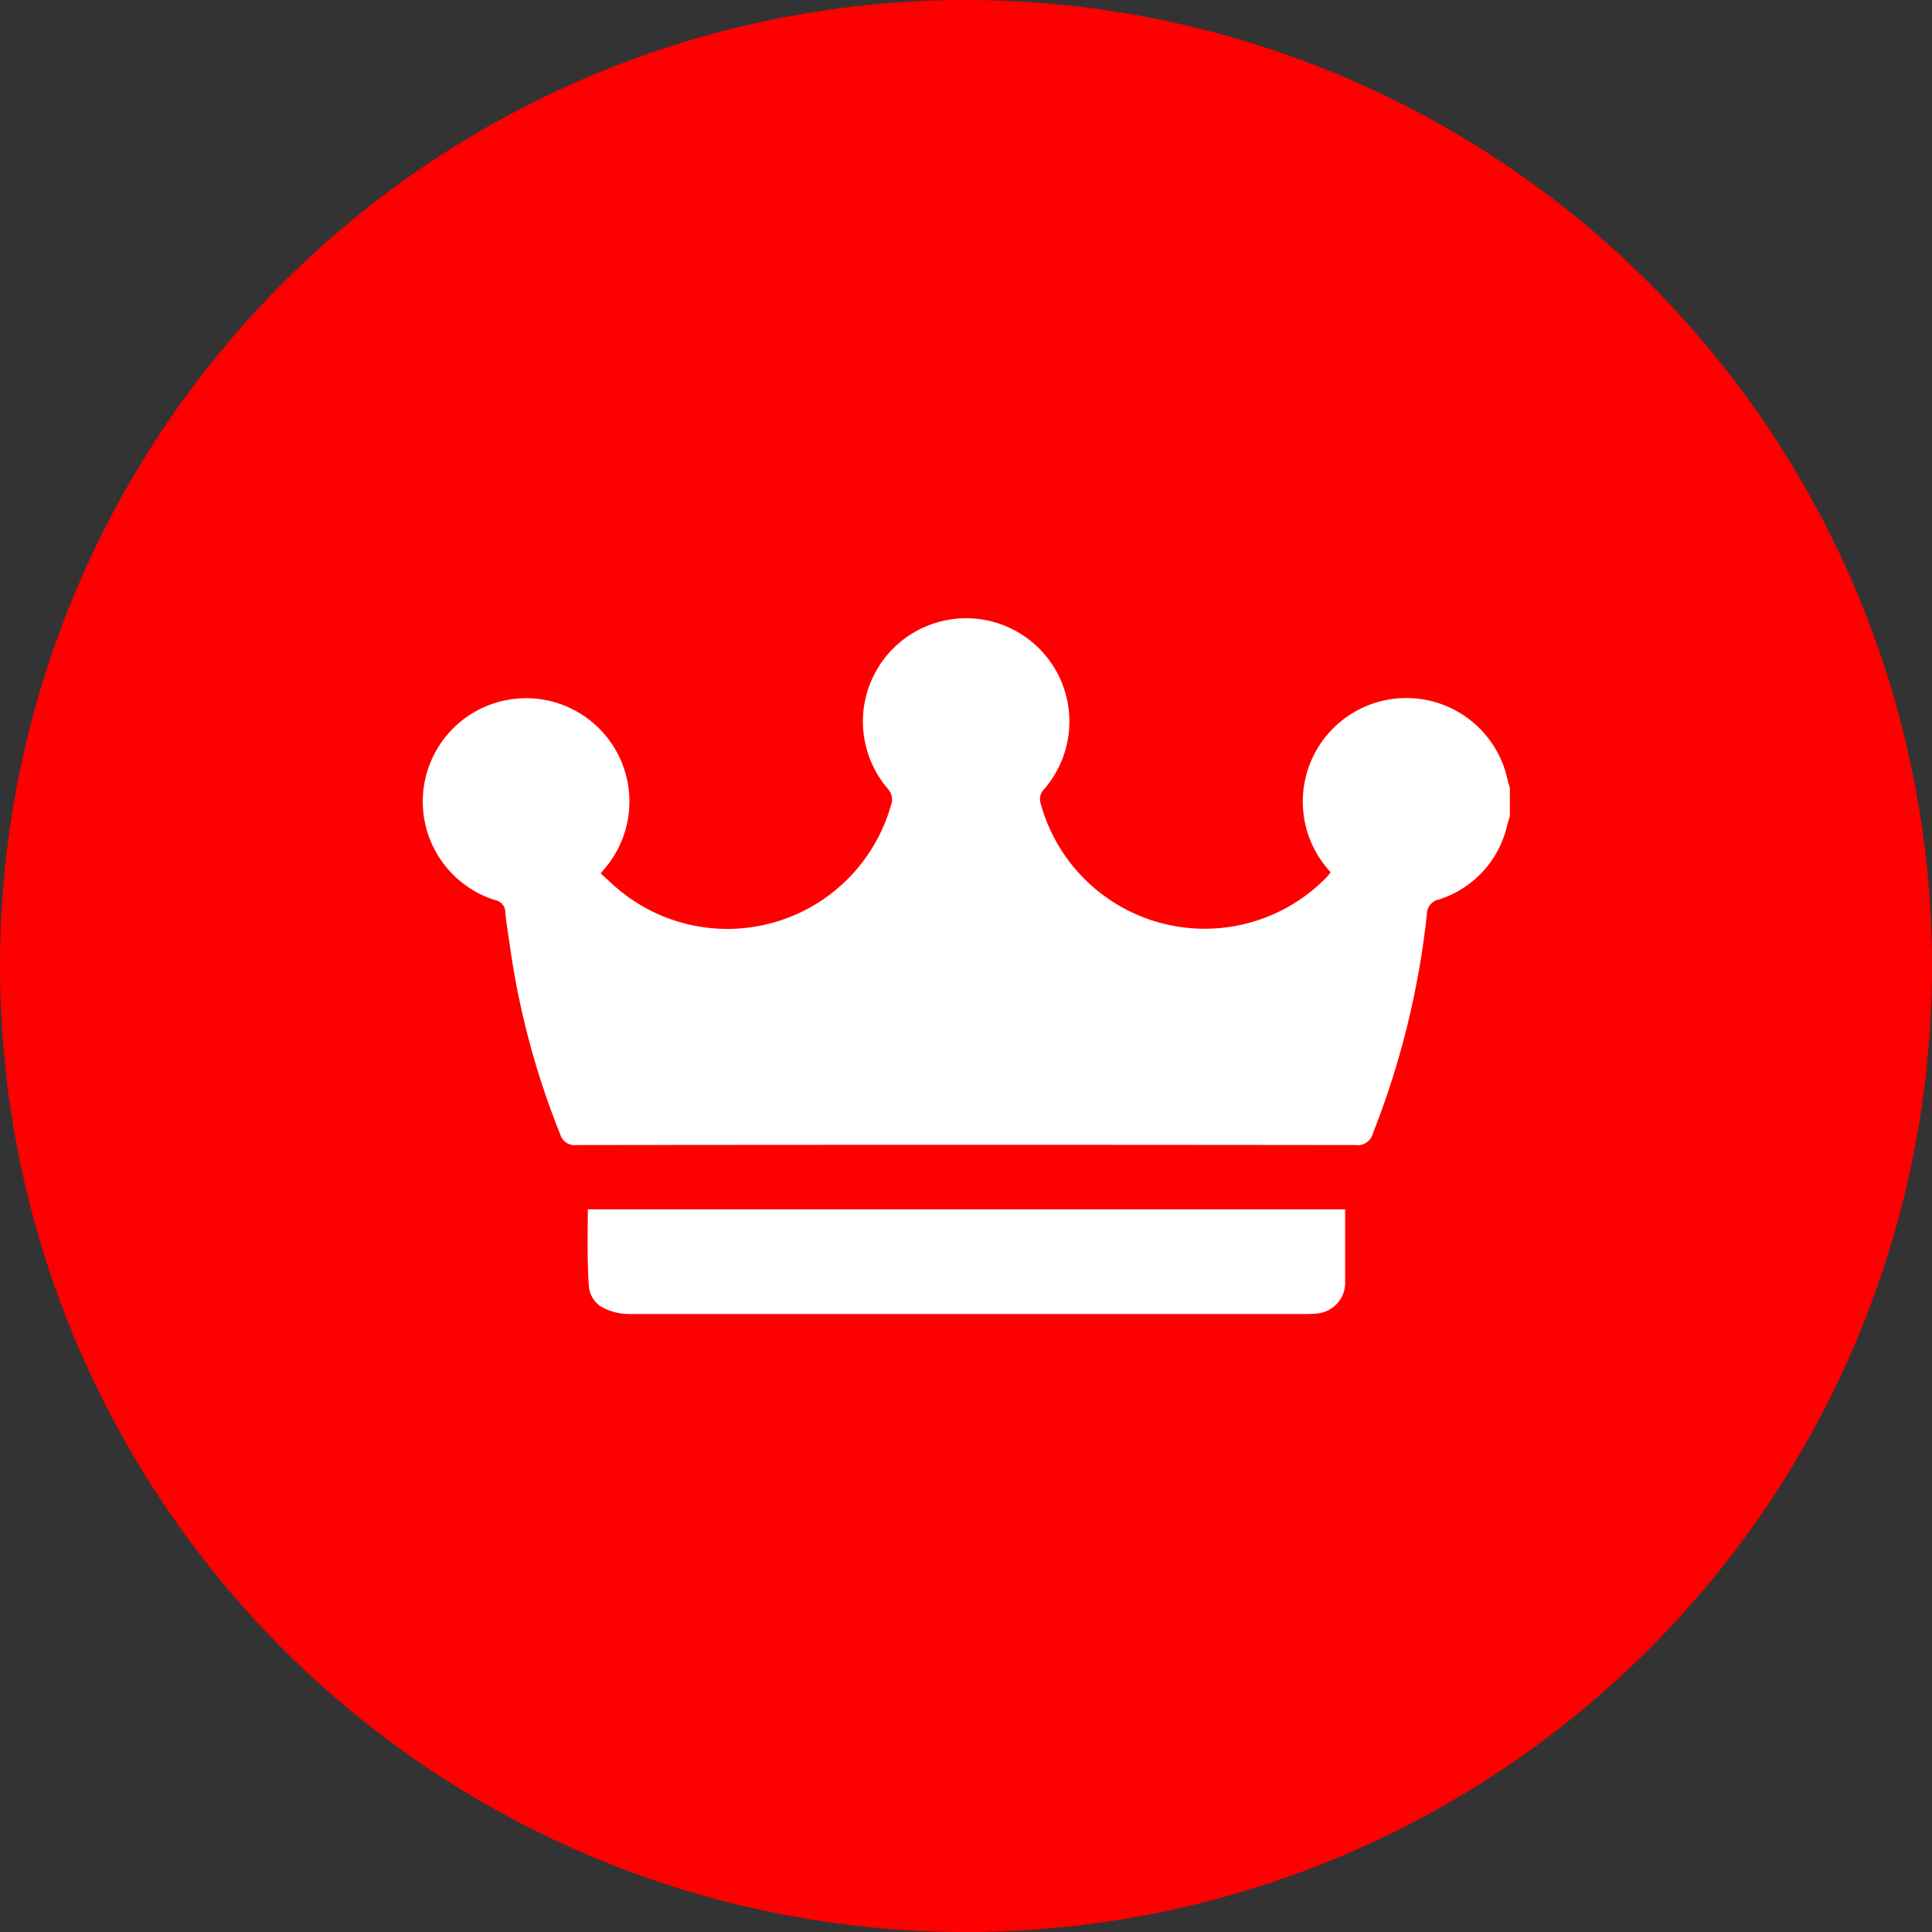
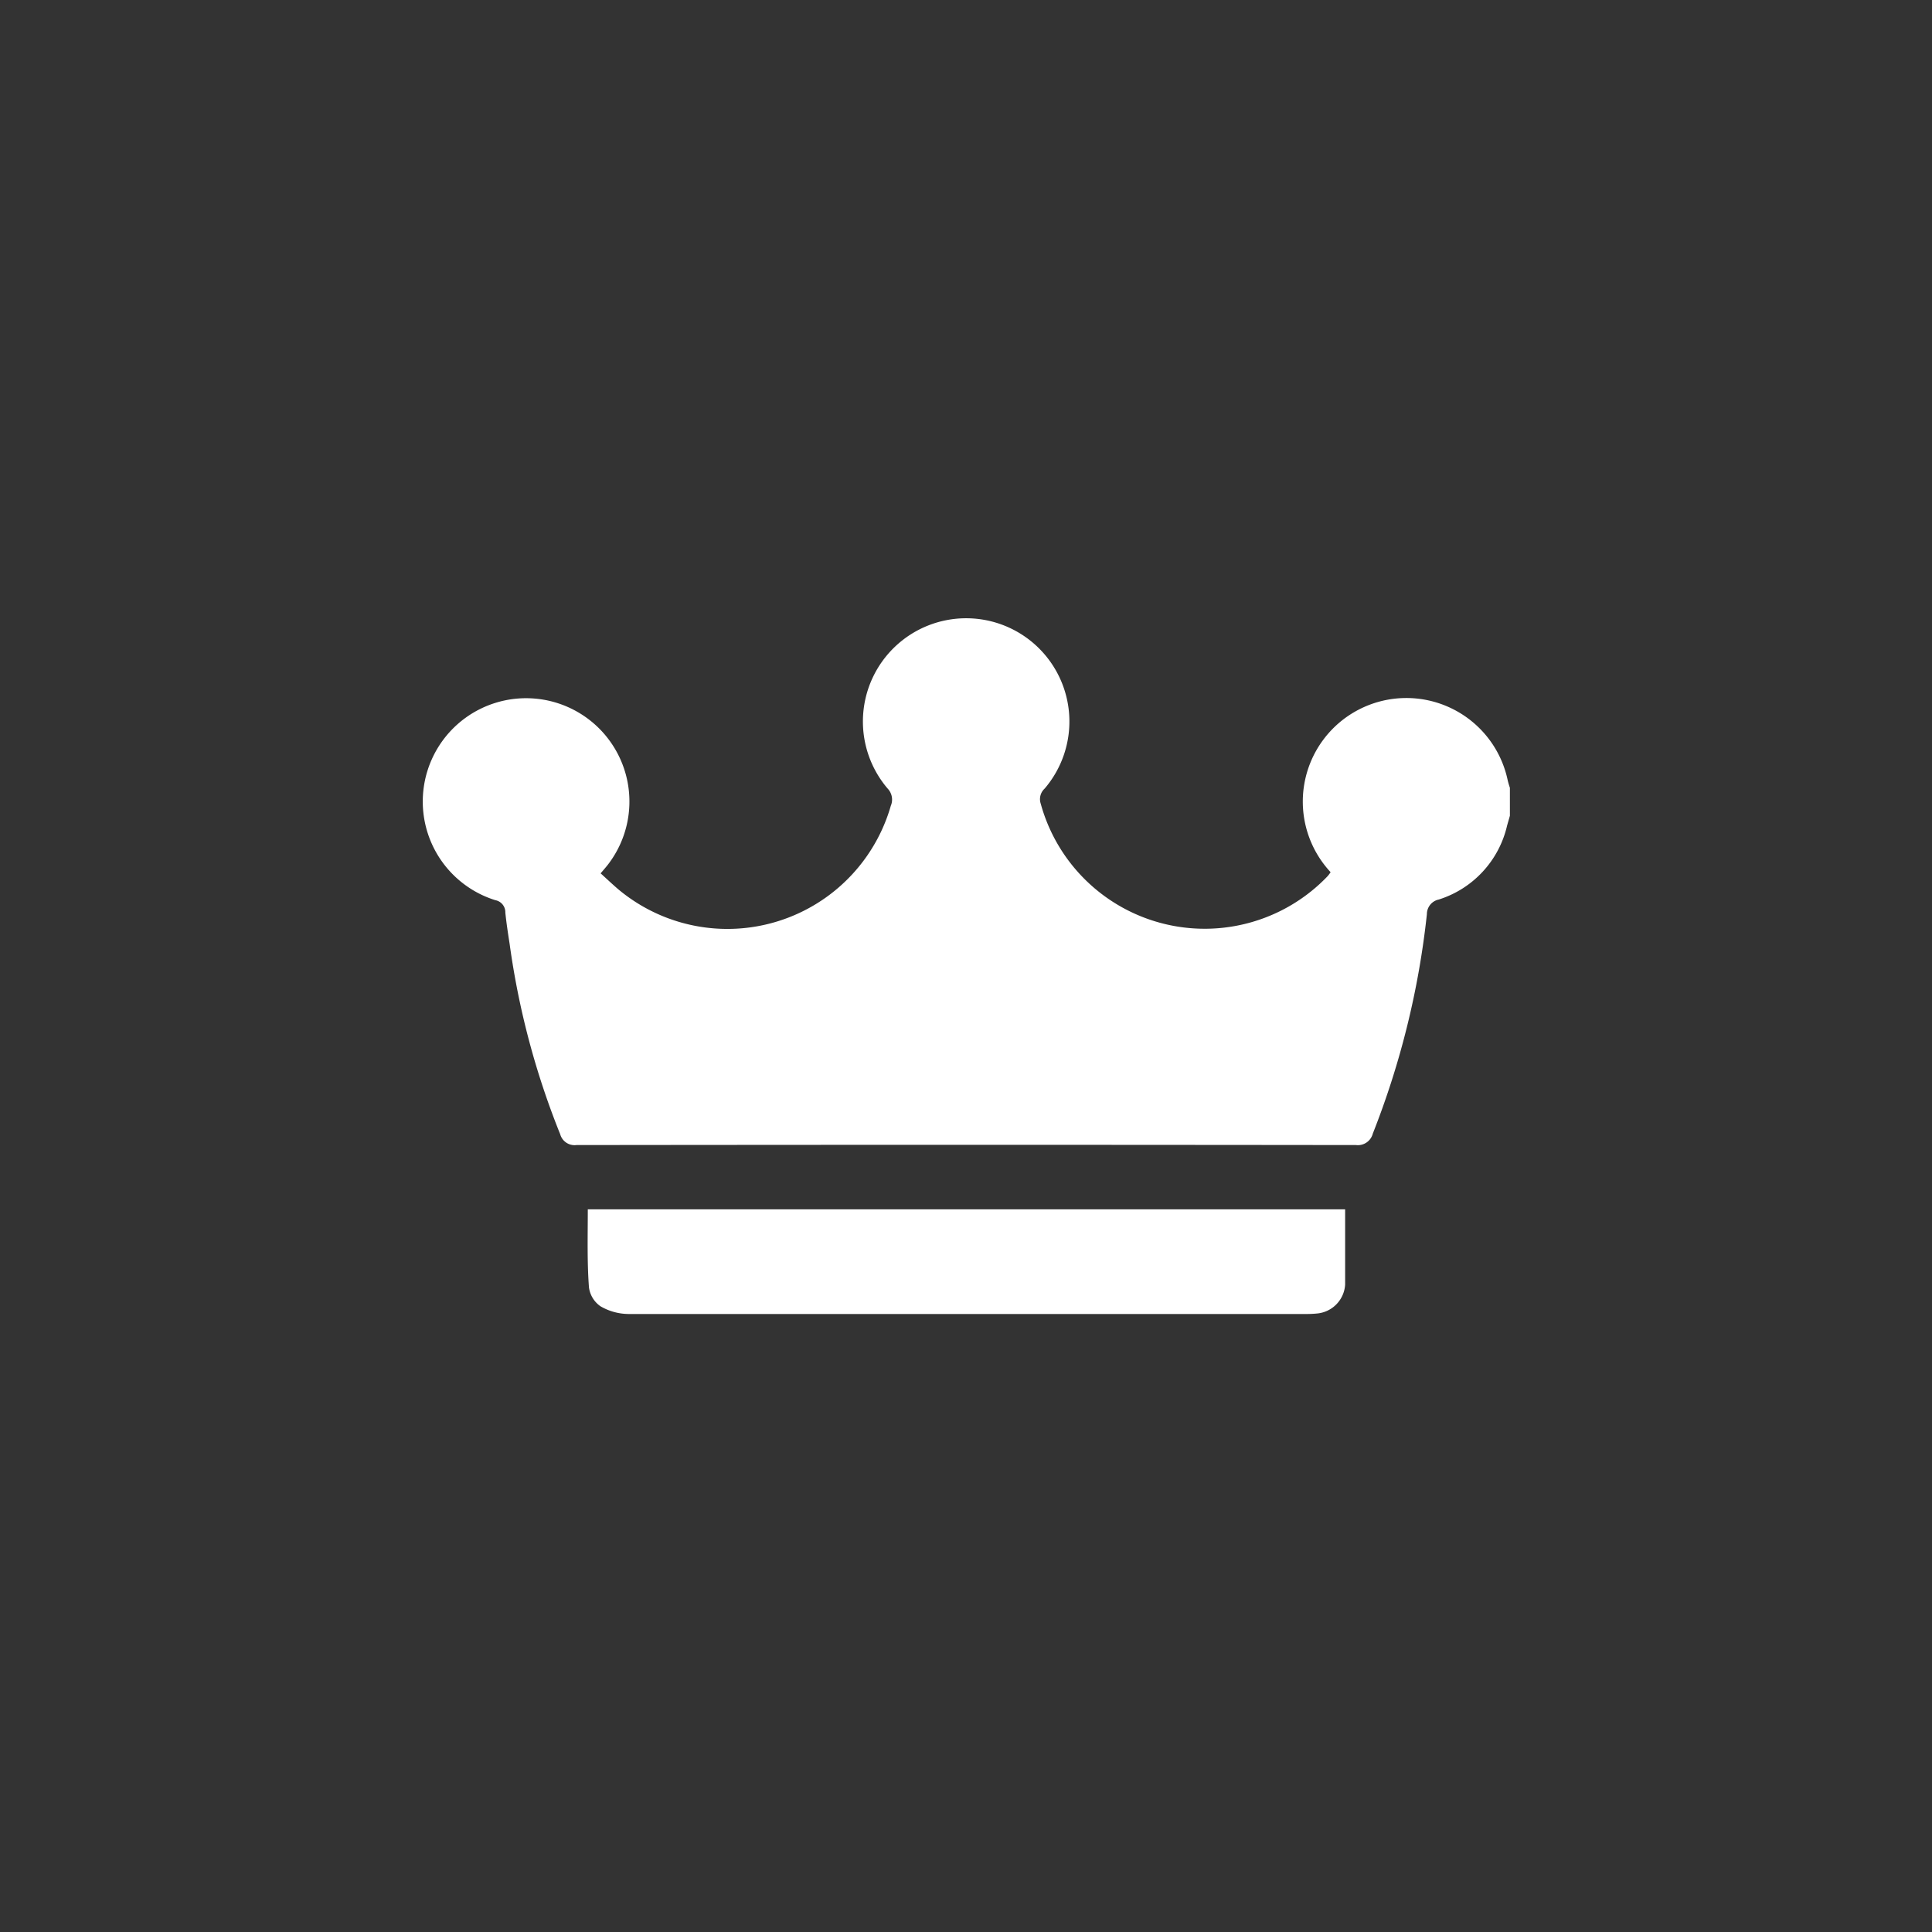
<svg xmlns="http://www.w3.org/2000/svg" width="25" height="25" viewBox="0 0 25 25">
  <rect x="0" y="0" width="25" height="25" fill="#333333" stroke="none" />
  <g id="icon_royal_red" transform="translate(-419 -161)">
-     <circle id="Эллипс_444" data-name="Эллипс 444" cx="12.5" cy="12.5" r="12.5" transform="translate(419 161)" fill="red" />
    <g id="Сгруппировать_4185" data-name="Сгруппировать 4185" transform="translate(424.463 169)">
      <path id="Контур_13180" data-name="Контур 13180" d="M180.246,78.588c-.012.043-.025.086-.037.13a1.312,1.312,0,0,1-.884.954.193.193,0,0,0-.153.188,10.9,10.9,0,0,1-.7,2.841.2.2,0,0,1-.218.148q-5.044-.006-10.087,0a.193.193,0,0,1-.21-.14,10.367,10.367,0,0,1-.654-2.46c-.021-.136-.042-.271-.056-.408a.159.159,0,0,0-.13-.161,1.337,1.337,0,1,1,1.463-.467c-.025.033-.052.064-.1.12.075.068.15.139.228.206a2.2,2.2,0,0,0,3.527-1.08.206.206,0,0,0-.04-.222,1.336,1.336,0,1,1,2.03,0,.185.185,0,0,0-.05.195,2.2,2.2,0,0,0,3.714.936.5.5,0,0,0,.037-.05,1.34,1.34,0,1,1,2.291-1.192c.008.035.019.07.029.1Z" transform="translate(-166.171 -76.032)" fill="#fff" />
      <path id="Контур_13181" data-name="Контур 13181" d="M243.85,353.734h9.8c0,.192,0,.382,0,.573,0,.133,0,.266,0,.4a.4.4,0,0,1-.357.374,1.4,1.4,0,0,1-.165.007q-4.378,0-8.755,0a.728.728,0,0,1-.359-.1.353.353,0,0,1-.149-.246C243.84,354.408,243.85,354.074,243.85,353.734Z" transform="translate(-241.707 -346.085)" fill="#fff" />
    </g>
  </g>
</svg>